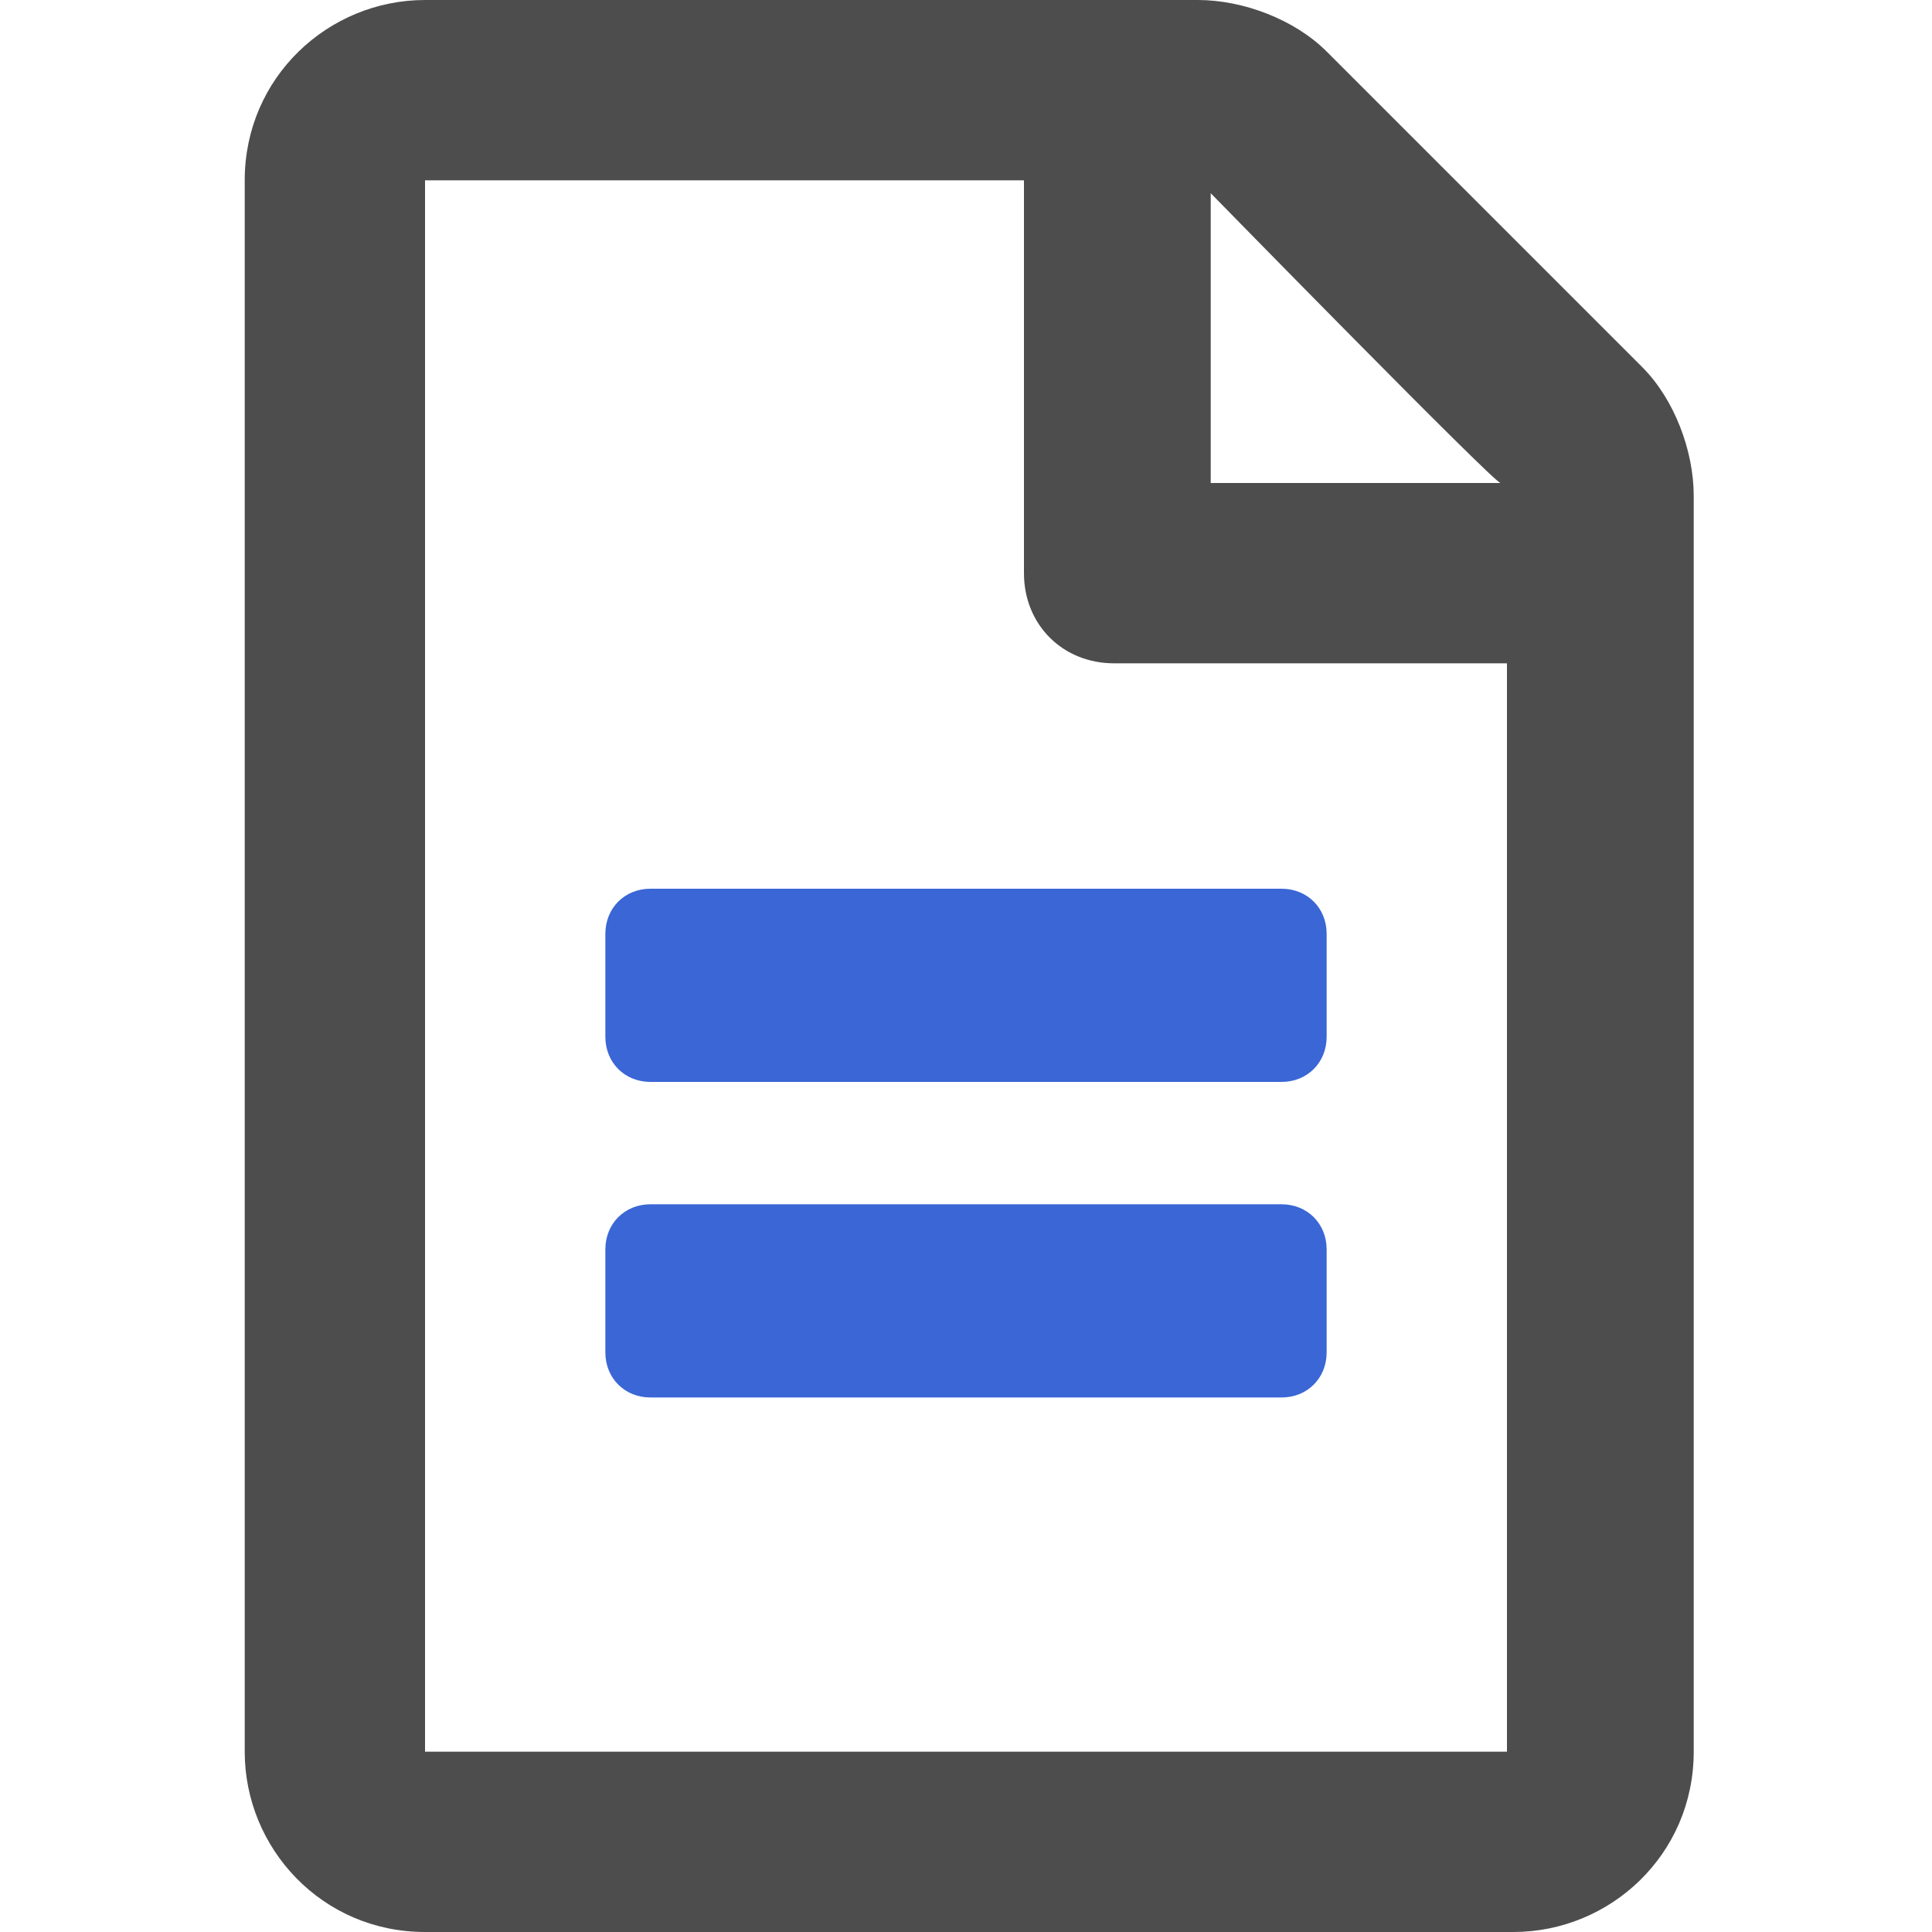
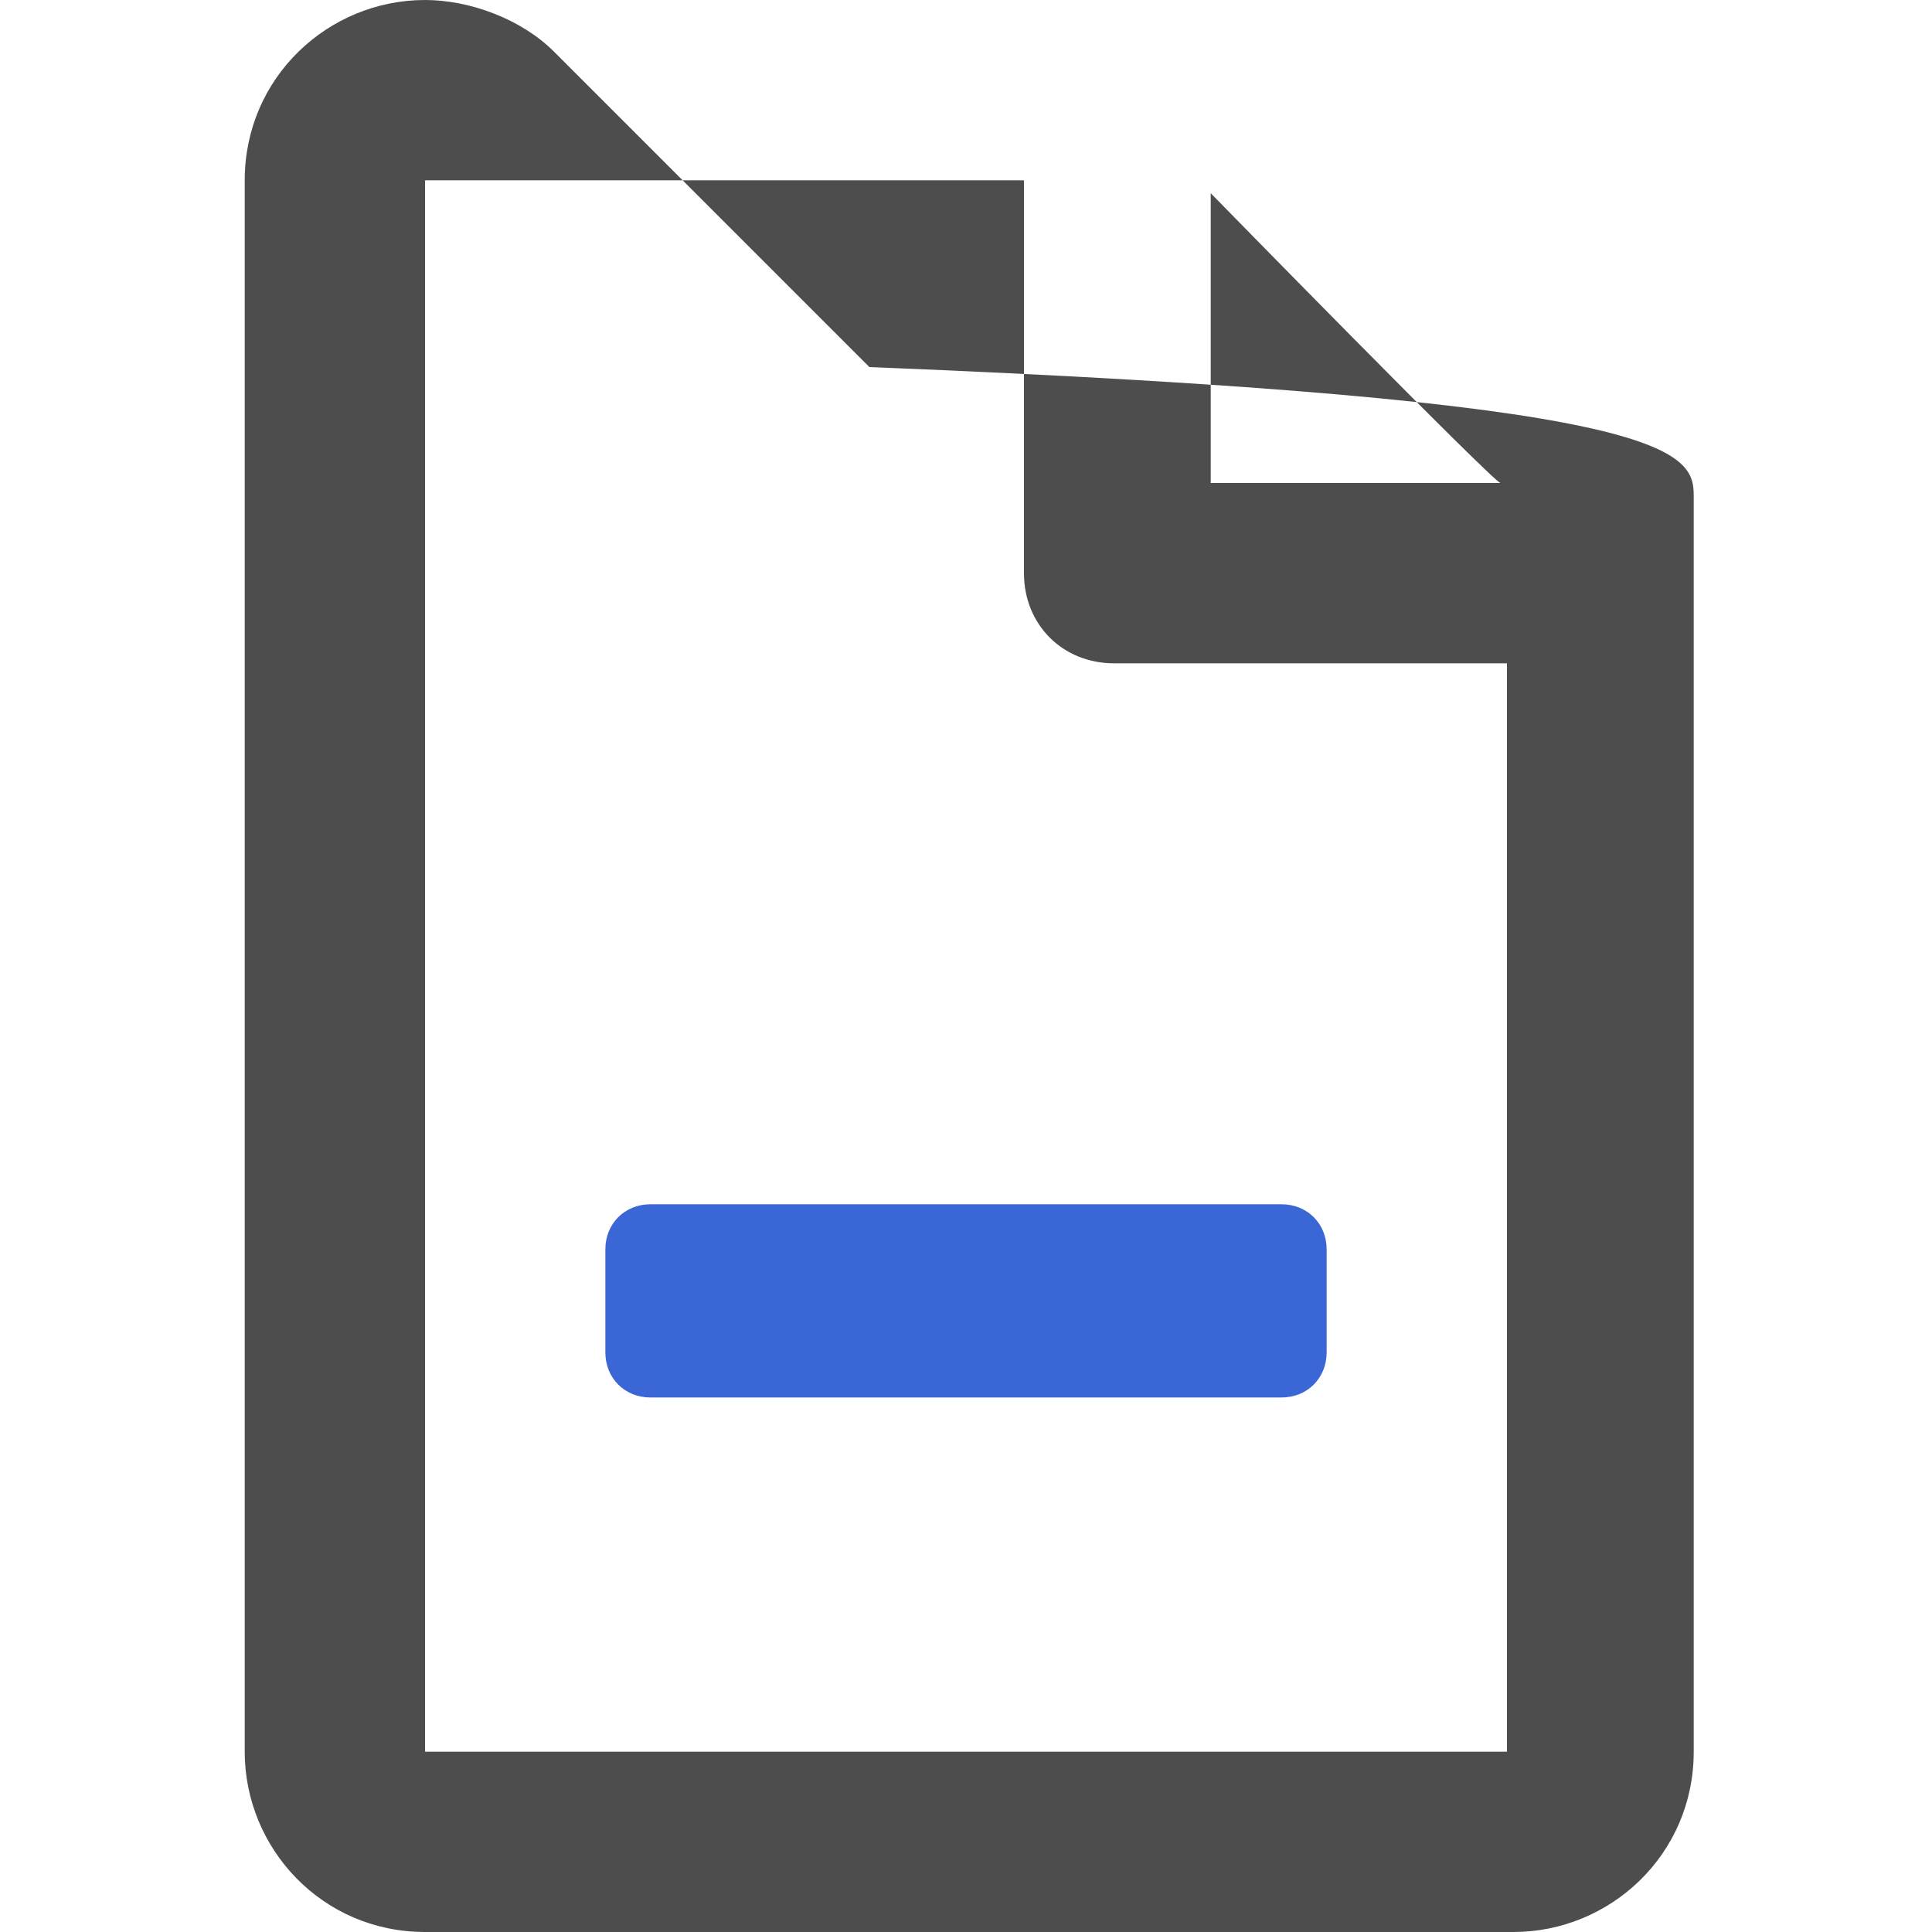
<svg xmlns="http://www.w3.org/2000/svg" version="1.1" id="Layer_1" focusable="false" x="0px" y="0px" viewBox="0 0 30 30" style="enable-background:new 0 0 30 30;" xml:space="preserve">
  <style type="text/css">
	.st0{fill:#3A66D6;}
	.st1{fill:#4D4D4D;}
	.st2{fill:#FFFFFF;}
	.st3{fill:#B30B00;}
	.st4{fill:#606060;}
	.st5{fill:#339966;}
	.st6{fill:#FFBB7F;}
	.st7{fill:#57B447;}
	.st8{fill:#F1A116;}
	.st9{fill:#F9CA23;}
</style>
-   <path class="st0" d="M20.6,14.5v1.6c0,0.4-0.3,0.7-0.7,0.7h-9.8c-0.4,0-0.7-0.3-0.7-0.7v-1.6c0-0.4,0.3-0.7,0.7-0.7h9.8  C20.3,13.8,20.6,14.1,20.6,14.5z" />
  <path class="st0" d="M19.9,18.7h-9.8c-0.4,0-0.7,0.3-0.7,0.7V21c0,0.4,0.3,0.7,0.7,0.7h9.8c0.4,0,0.7-0.3,0.7-0.7v-1.6  C20.6,19,20.3,18.7,19.9,18.7z" />
-   <path class="st1" d="M18.8,3v4.5h4.5C23.2,7.5,18.8,3,18.8,3z M26.3,7.7v19.5c0,1.6-1.3,2.8-2.8,2.8H6.6c-1.6,0-2.8-1.3-2.8-2.8V2.8  C3.8,1.2,5.1,0,6.6,0h12c0.7,0,1.5,0.3,2,0.8l4.9,4.9C26,6.2,26.3,7,26.3,7.7z M23.4,27.2V10.3h-6.1c-0.8,0-1.4-0.6-1.4-1.4V2.8H6.6  v24.4H23.4z" />
+   <path class="st1" d="M18.8,3v4.5h4.5C23.2,7.5,18.8,3,18.8,3z M26.3,7.7v19.5c0,1.6-1.3,2.8-2.8,2.8H6.6c-1.6,0-2.8-1.3-2.8-2.8V2.8  C3.8,1.2,5.1,0,6.6,0c0.7,0,1.5,0.3,2,0.8l4.9,4.9C26,6.2,26.3,7,26.3,7.7z M23.4,27.2V10.3h-6.1c-0.8,0-1.4-0.6-1.4-1.4V2.8H6.6  v24.4H23.4z" />
</svg>